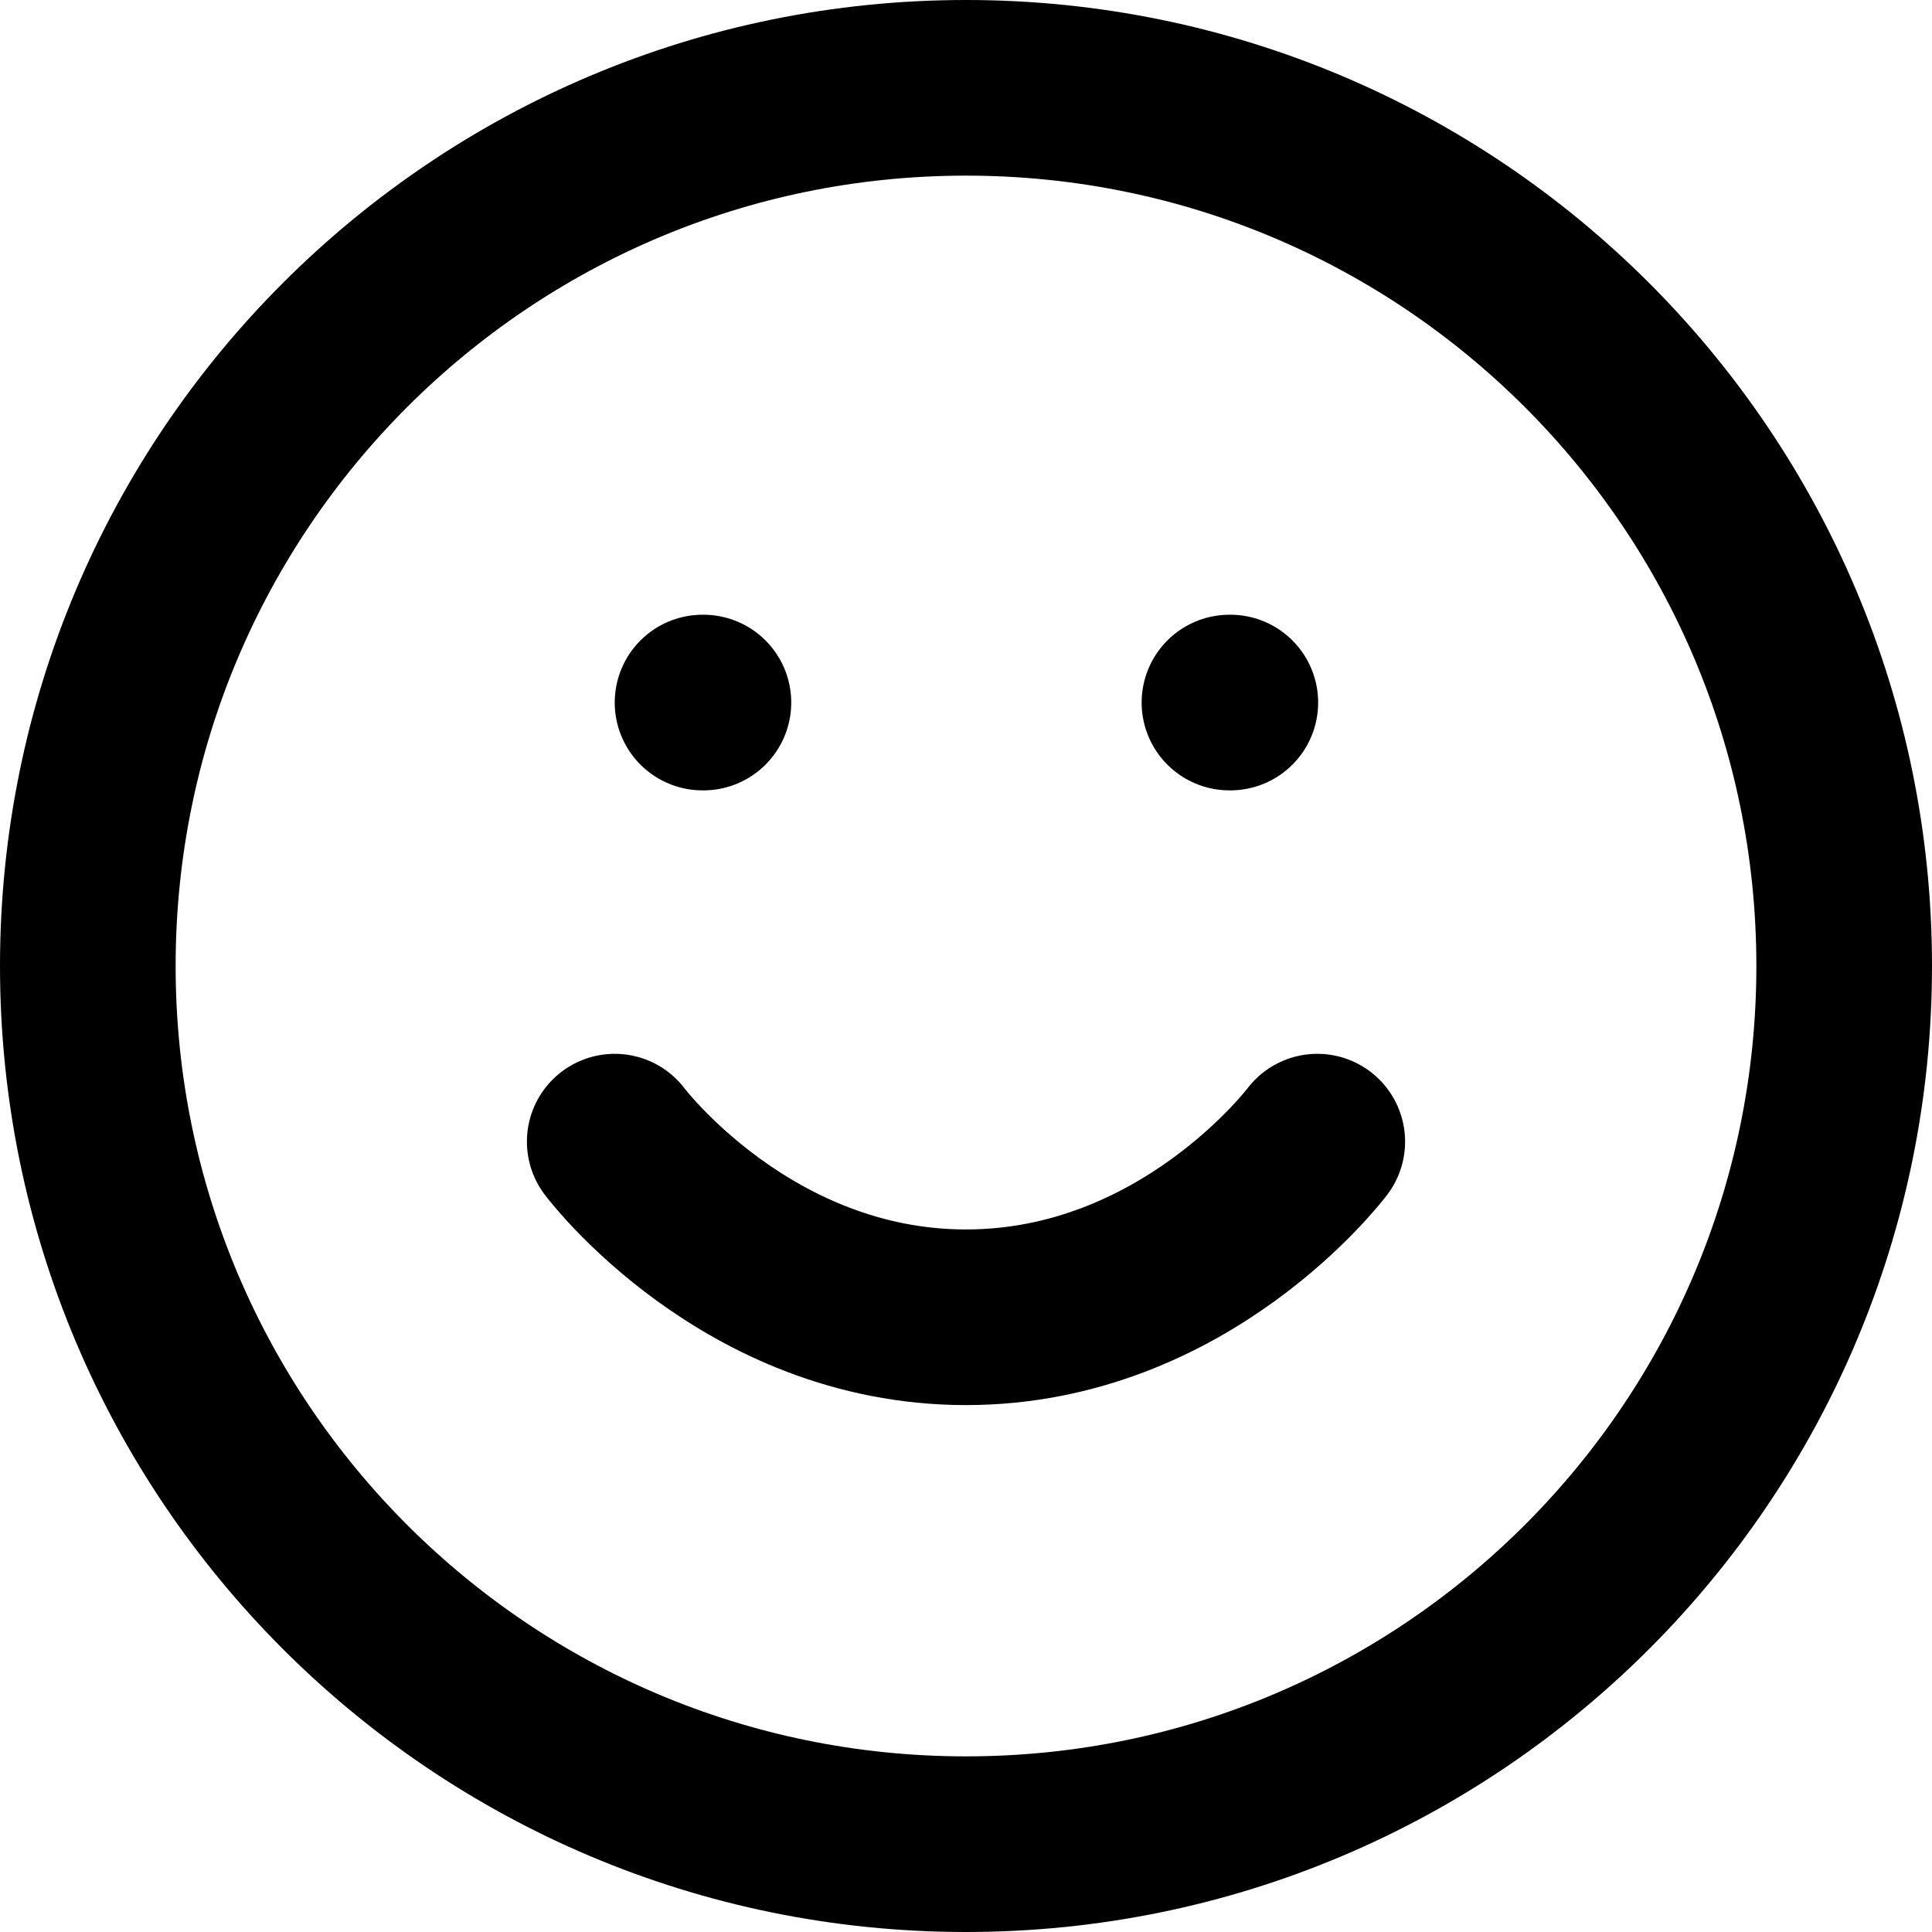
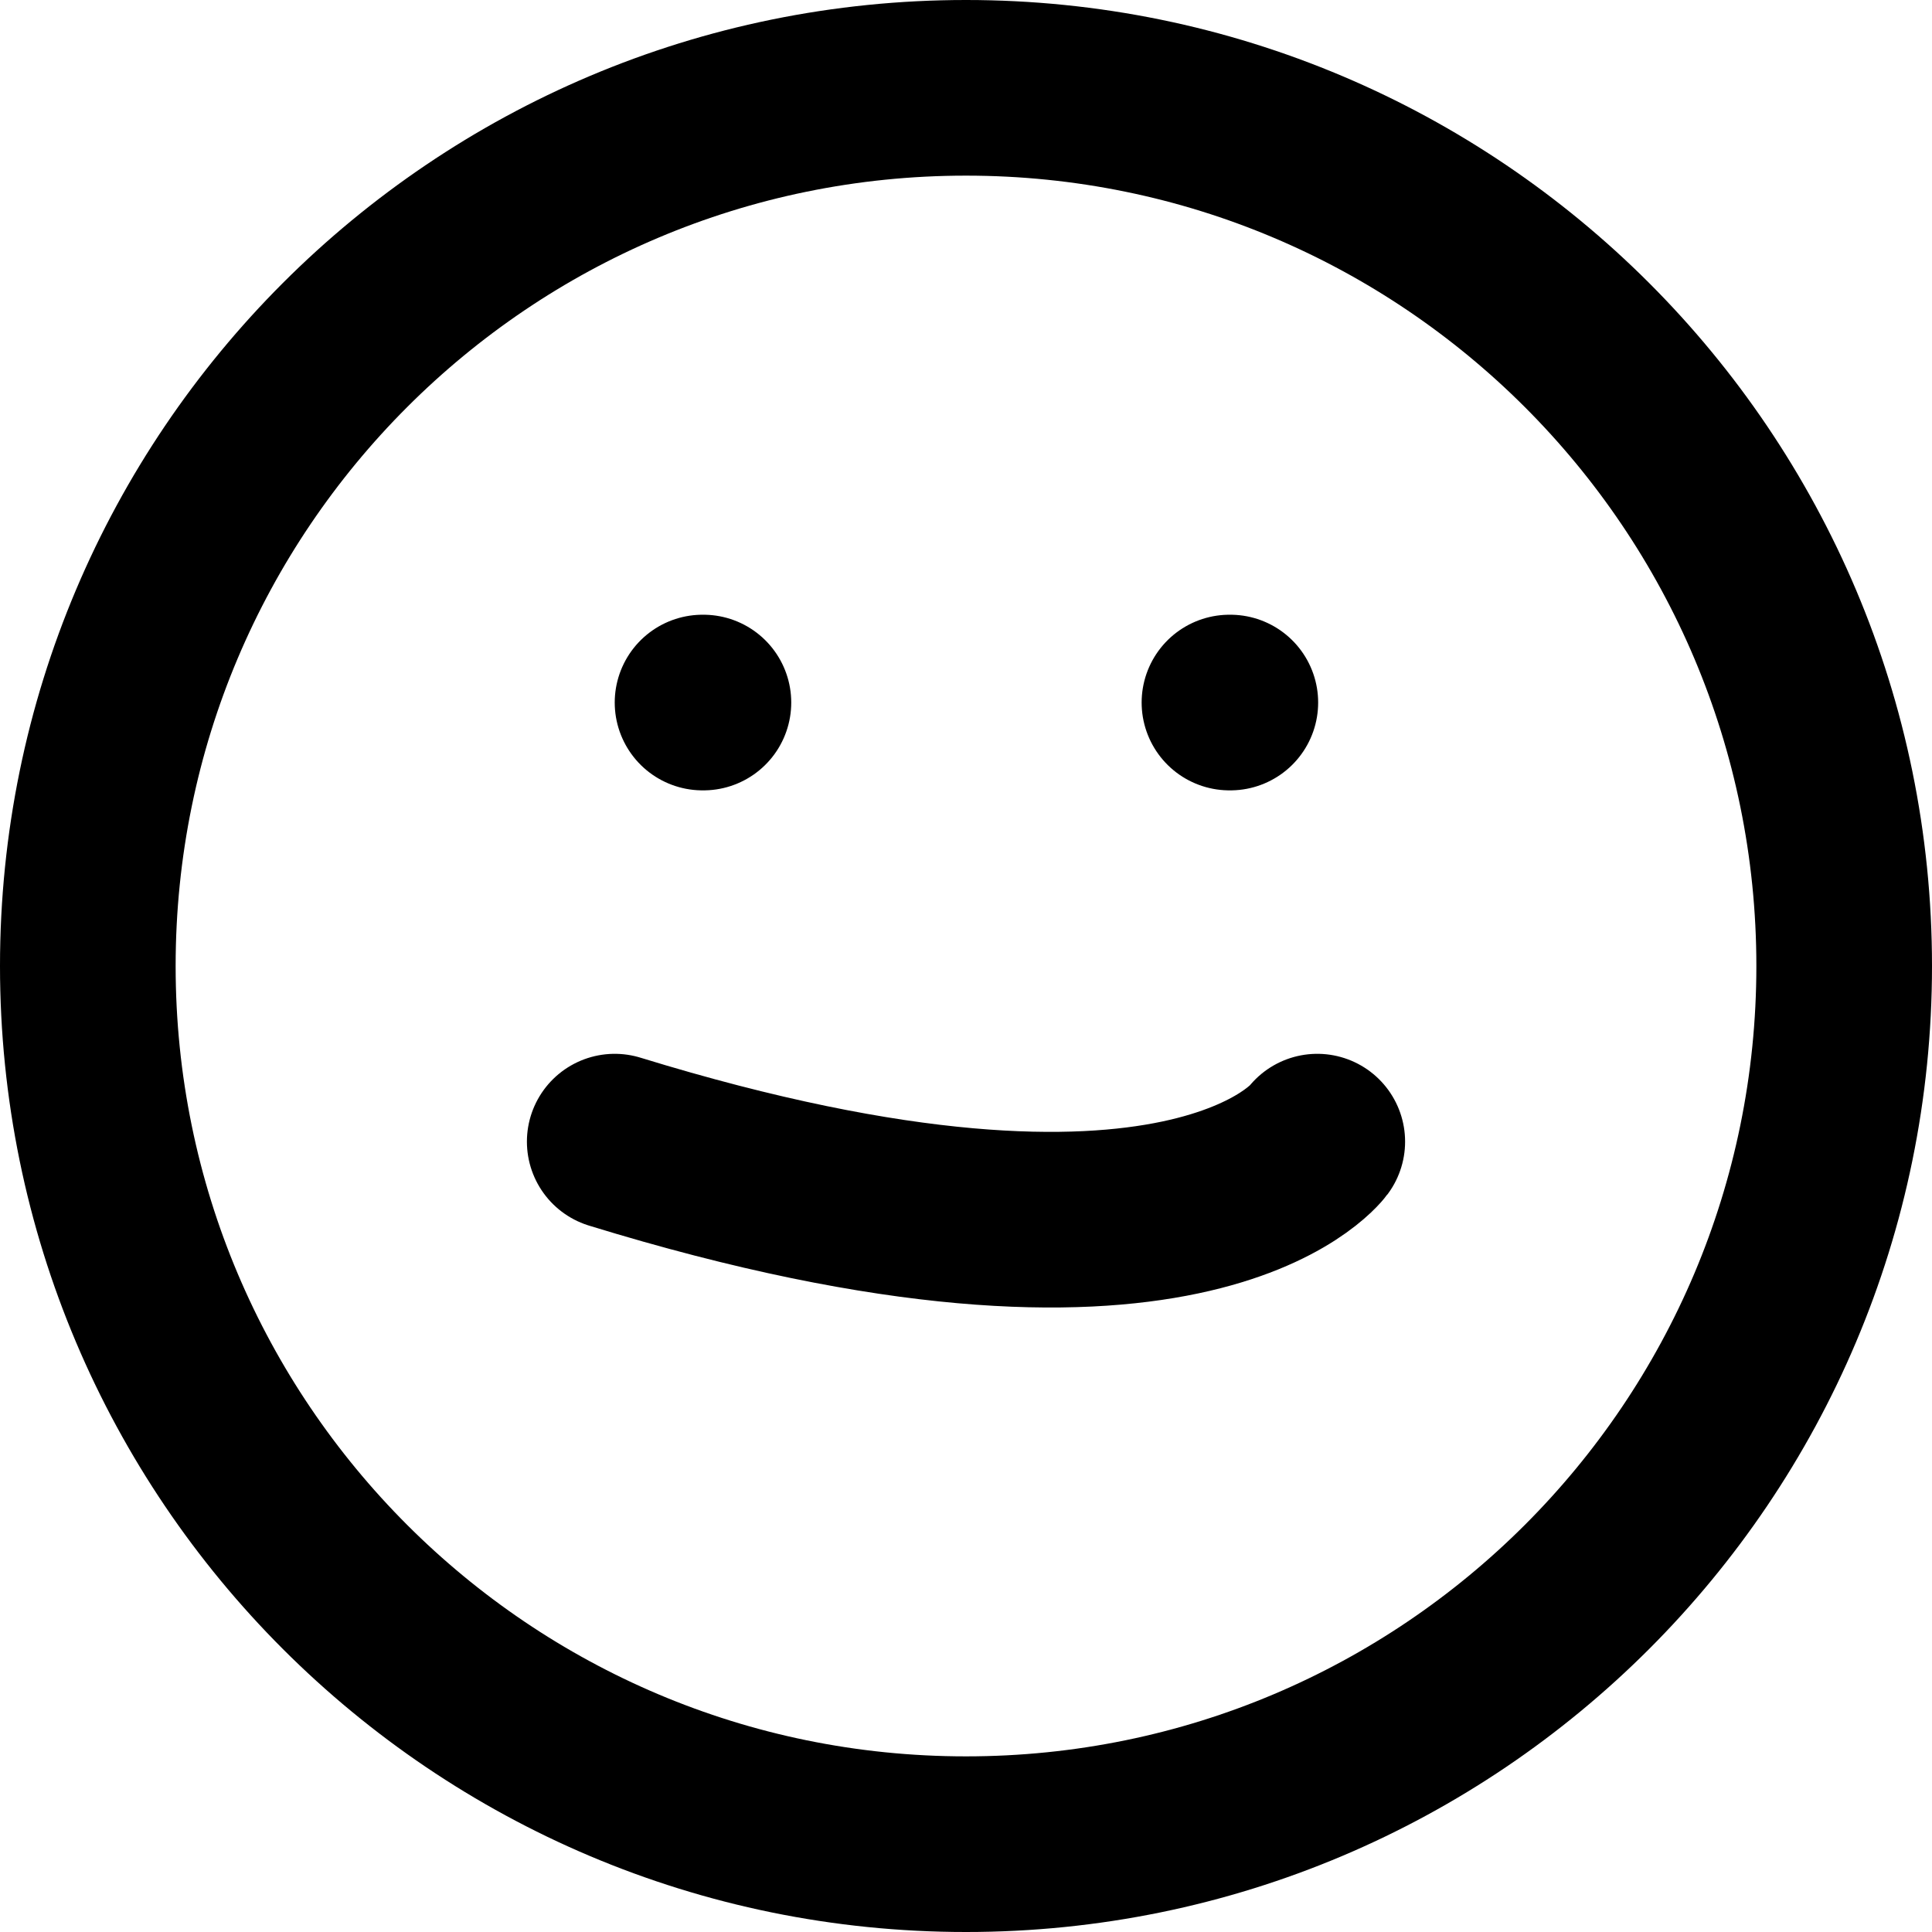
<svg xmlns="http://www.w3.org/2000/svg" width="22" height="22" viewBox="0 0 22 22" fill="none">
-   <path d="M7 13C7 13 8.5 15 11 15C13.5 15 15 13 15 13M8 8H8.01M14 8H14.01M21 11C21 16.523 16.523 21 11 21C5.477 21 1 16.523 1 11C1 5.477 5.477 1 11 1C16.523 1 21 5.477 21 11Z" stroke="black" stroke-width="2" stroke-linecap="round" stroke-linejoin="round" />
+   <path d="M7 13C13.5 15 15 13 15 13M8 8H8.01M14 8H14.01M21 11C21 16.523 16.523 21 11 21C5.477 21 1 16.523 1 11C1 5.477 5.477 1 11 1C16.523 1 21 5.477 21 11Z" stroke="black" stroke-width="2" stroke-linecap="round" stroke-linejoin="round" />
</svg>